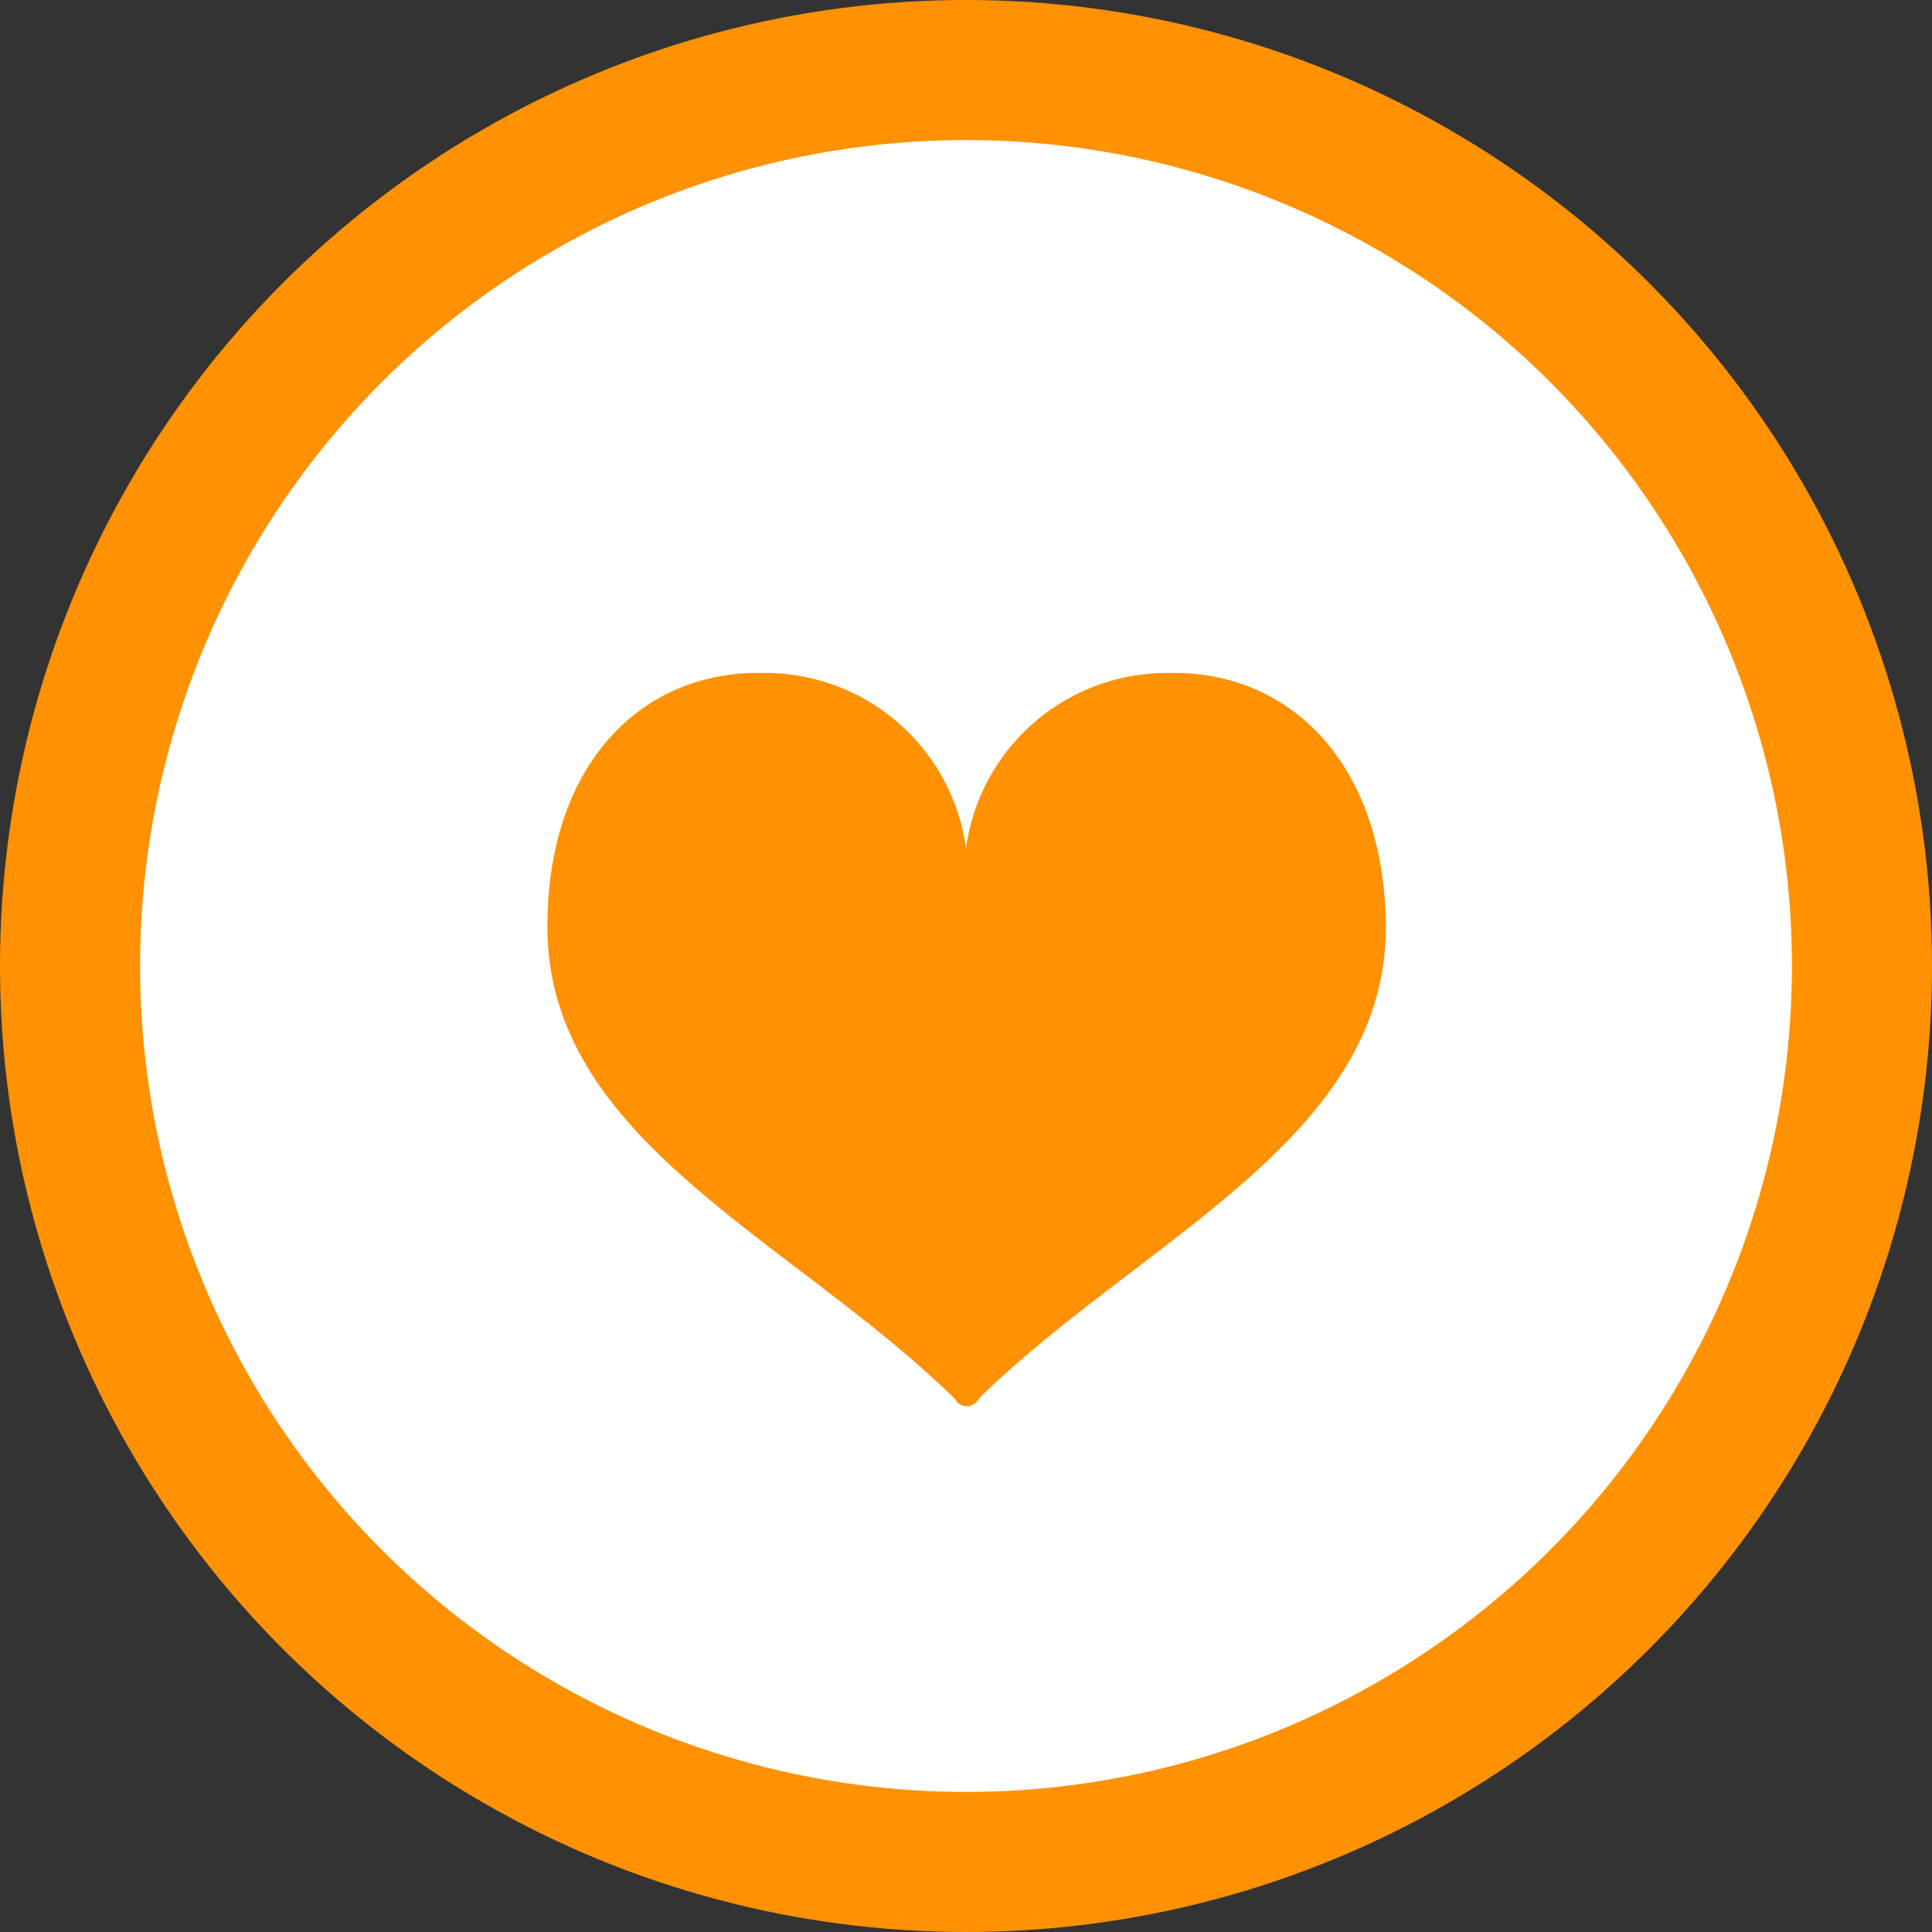
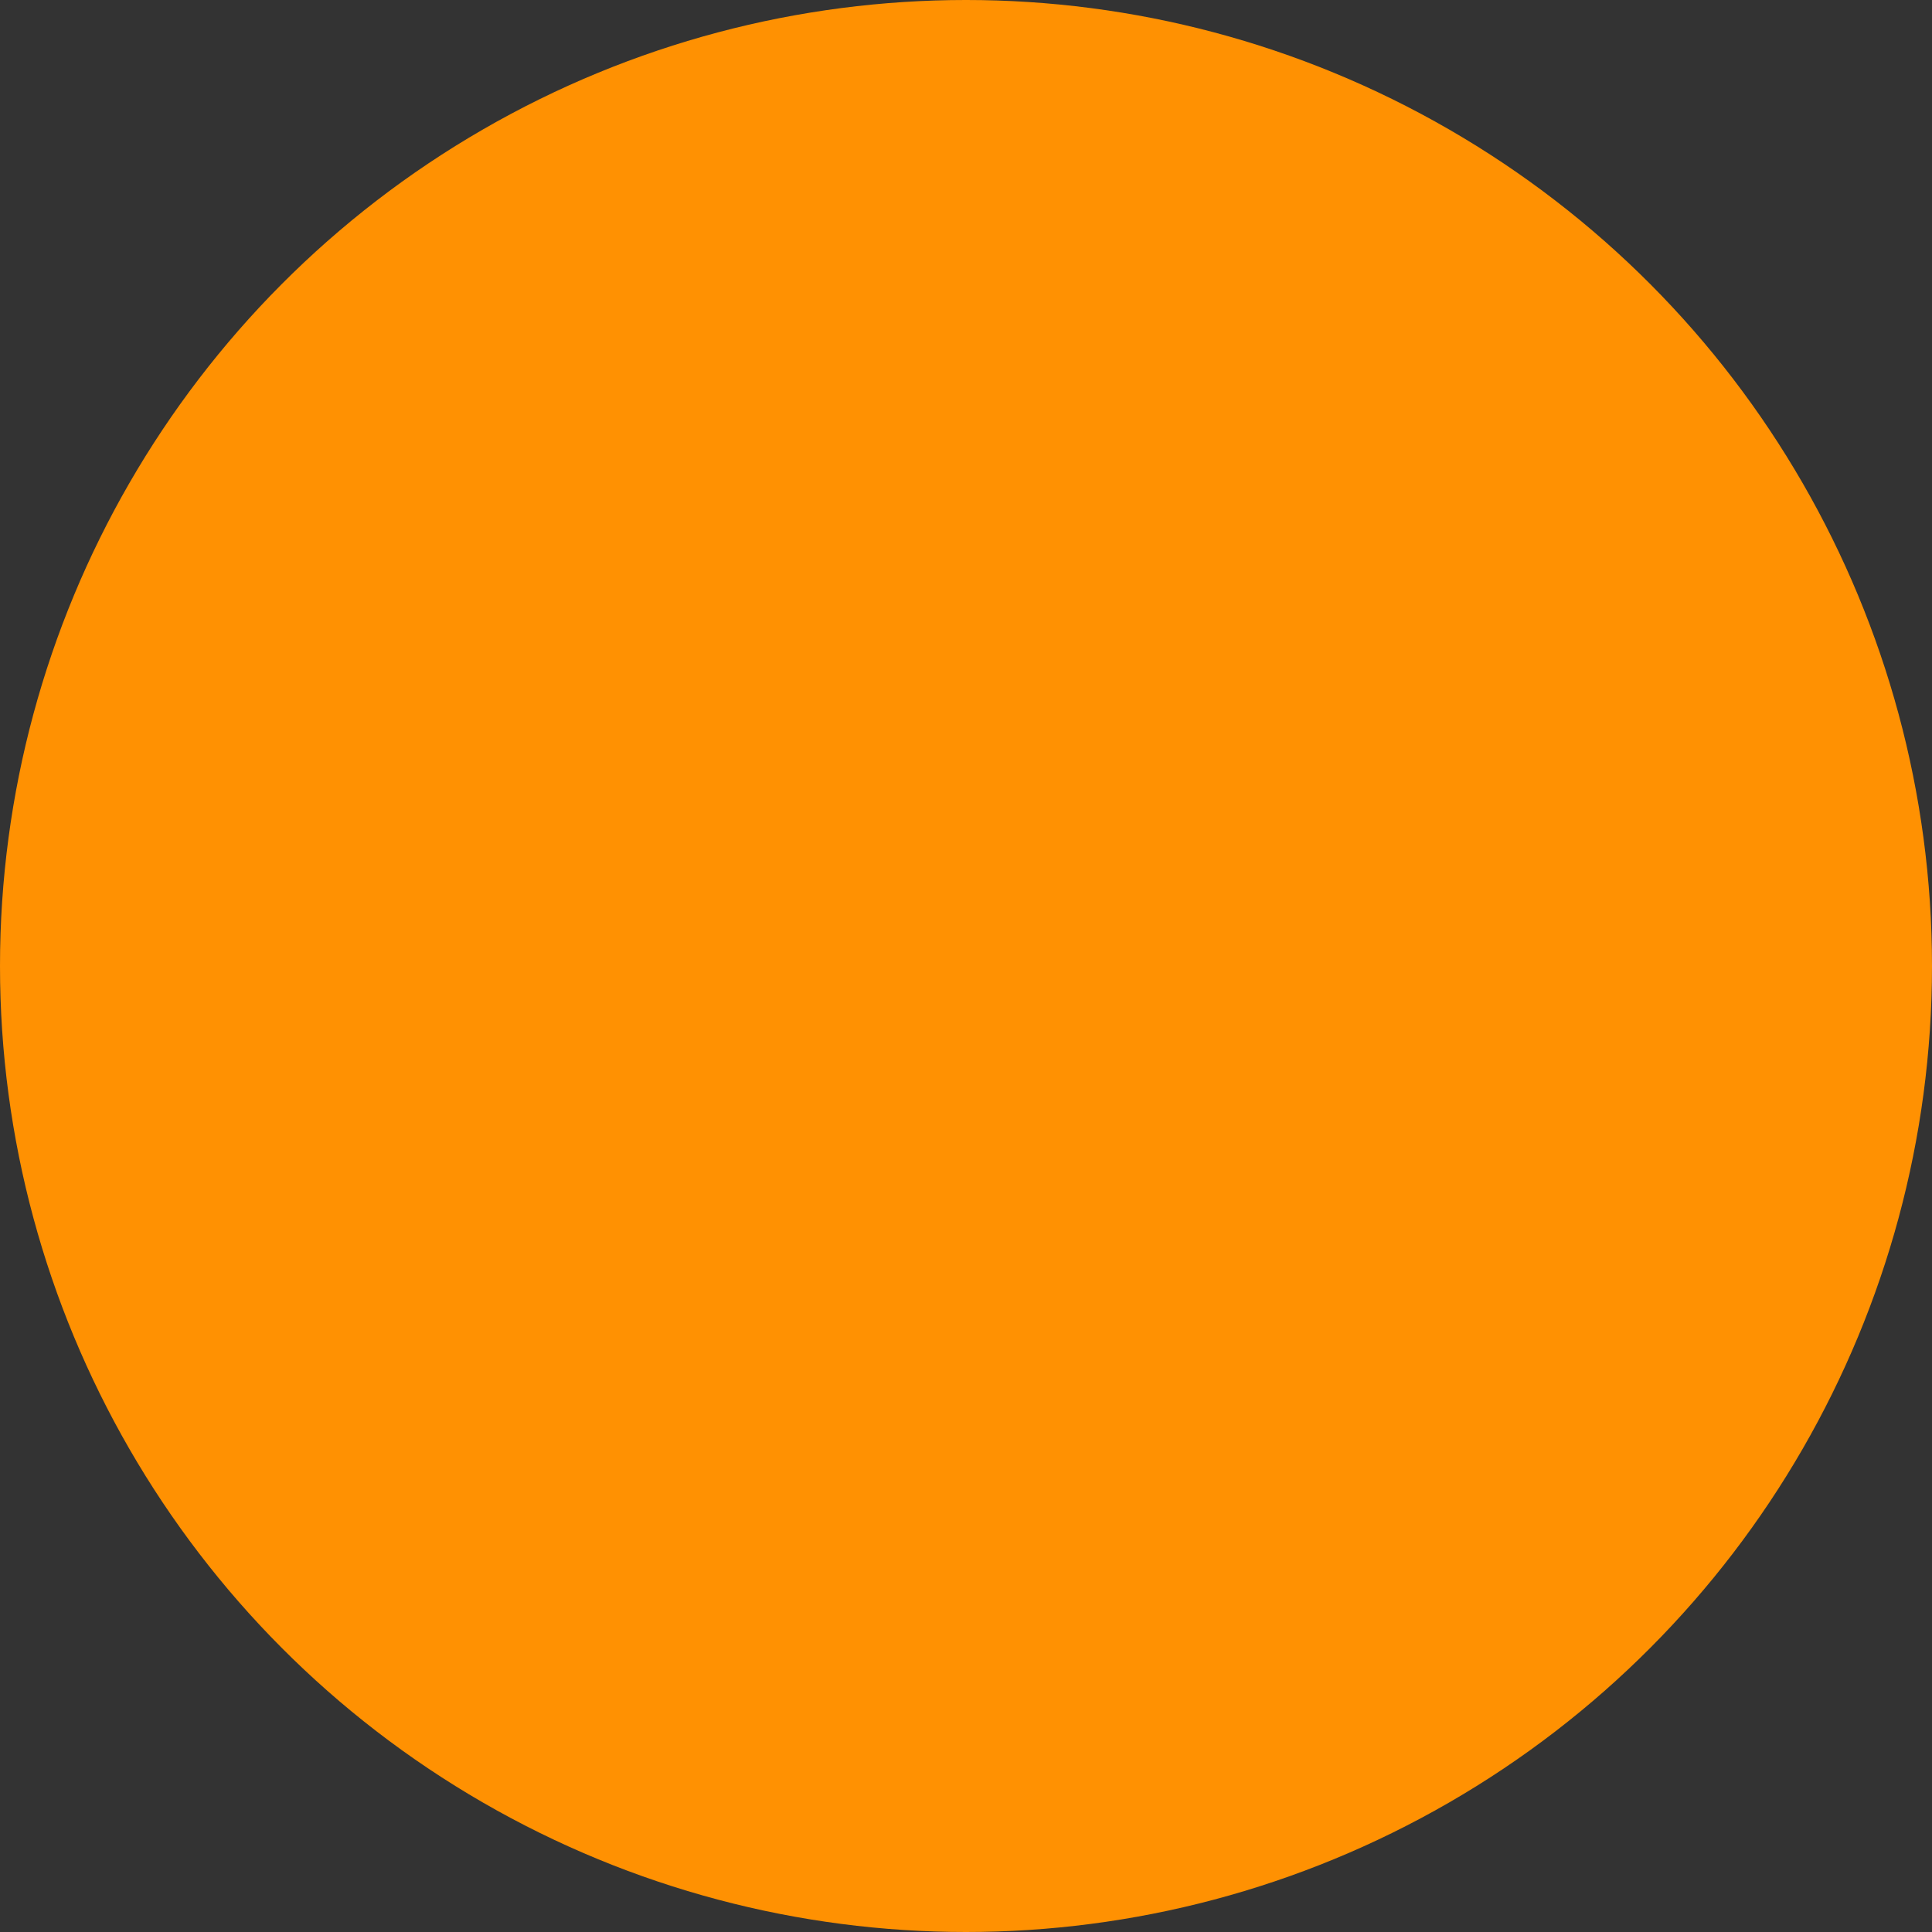
<svg xmlns="http://www.w3.org/2000/svg" viewBox="0 0 60 60">
  <rect x="0" y="0" width="60" height="60" fill="#333333" stroke="none" />
  <defs>
    <style>.cls-1{fill:#ff9102;}.cls-2{fill:#fff;}</style>
  </defs>
  <title>icon_support</title>
  <g id="レイヤー_2" data-name="レイヤー 2">
    <g id="レイヤー_1-2" data-name="レイヤー 1">
      <circle class="cls-1" cx="30" cy="30" r="30" />
-       <circle class="cls-2" cx="30" cy="30" r="25.65" />
-       <path class="cls-1" d="M36.34,20.9A6.3,6.3,0,0,0,30,26.34a6.3,6.3,0,0,0-6.34-5.44C20,20.83,17,23.65,17,28.78c0,6.59,7.45,9.63,12.55,14.56.18.17.14.17.14.17a.43.43,0,0,0,.33.16h0a.43.43,0,0,0,.33-.16s0,0,.14-.17c5.1-4.92,12.55-8,12.55-14.56C43,23.65,40,20.83,36.34,20.9Z" />
    </g>
  </g>
</svg>